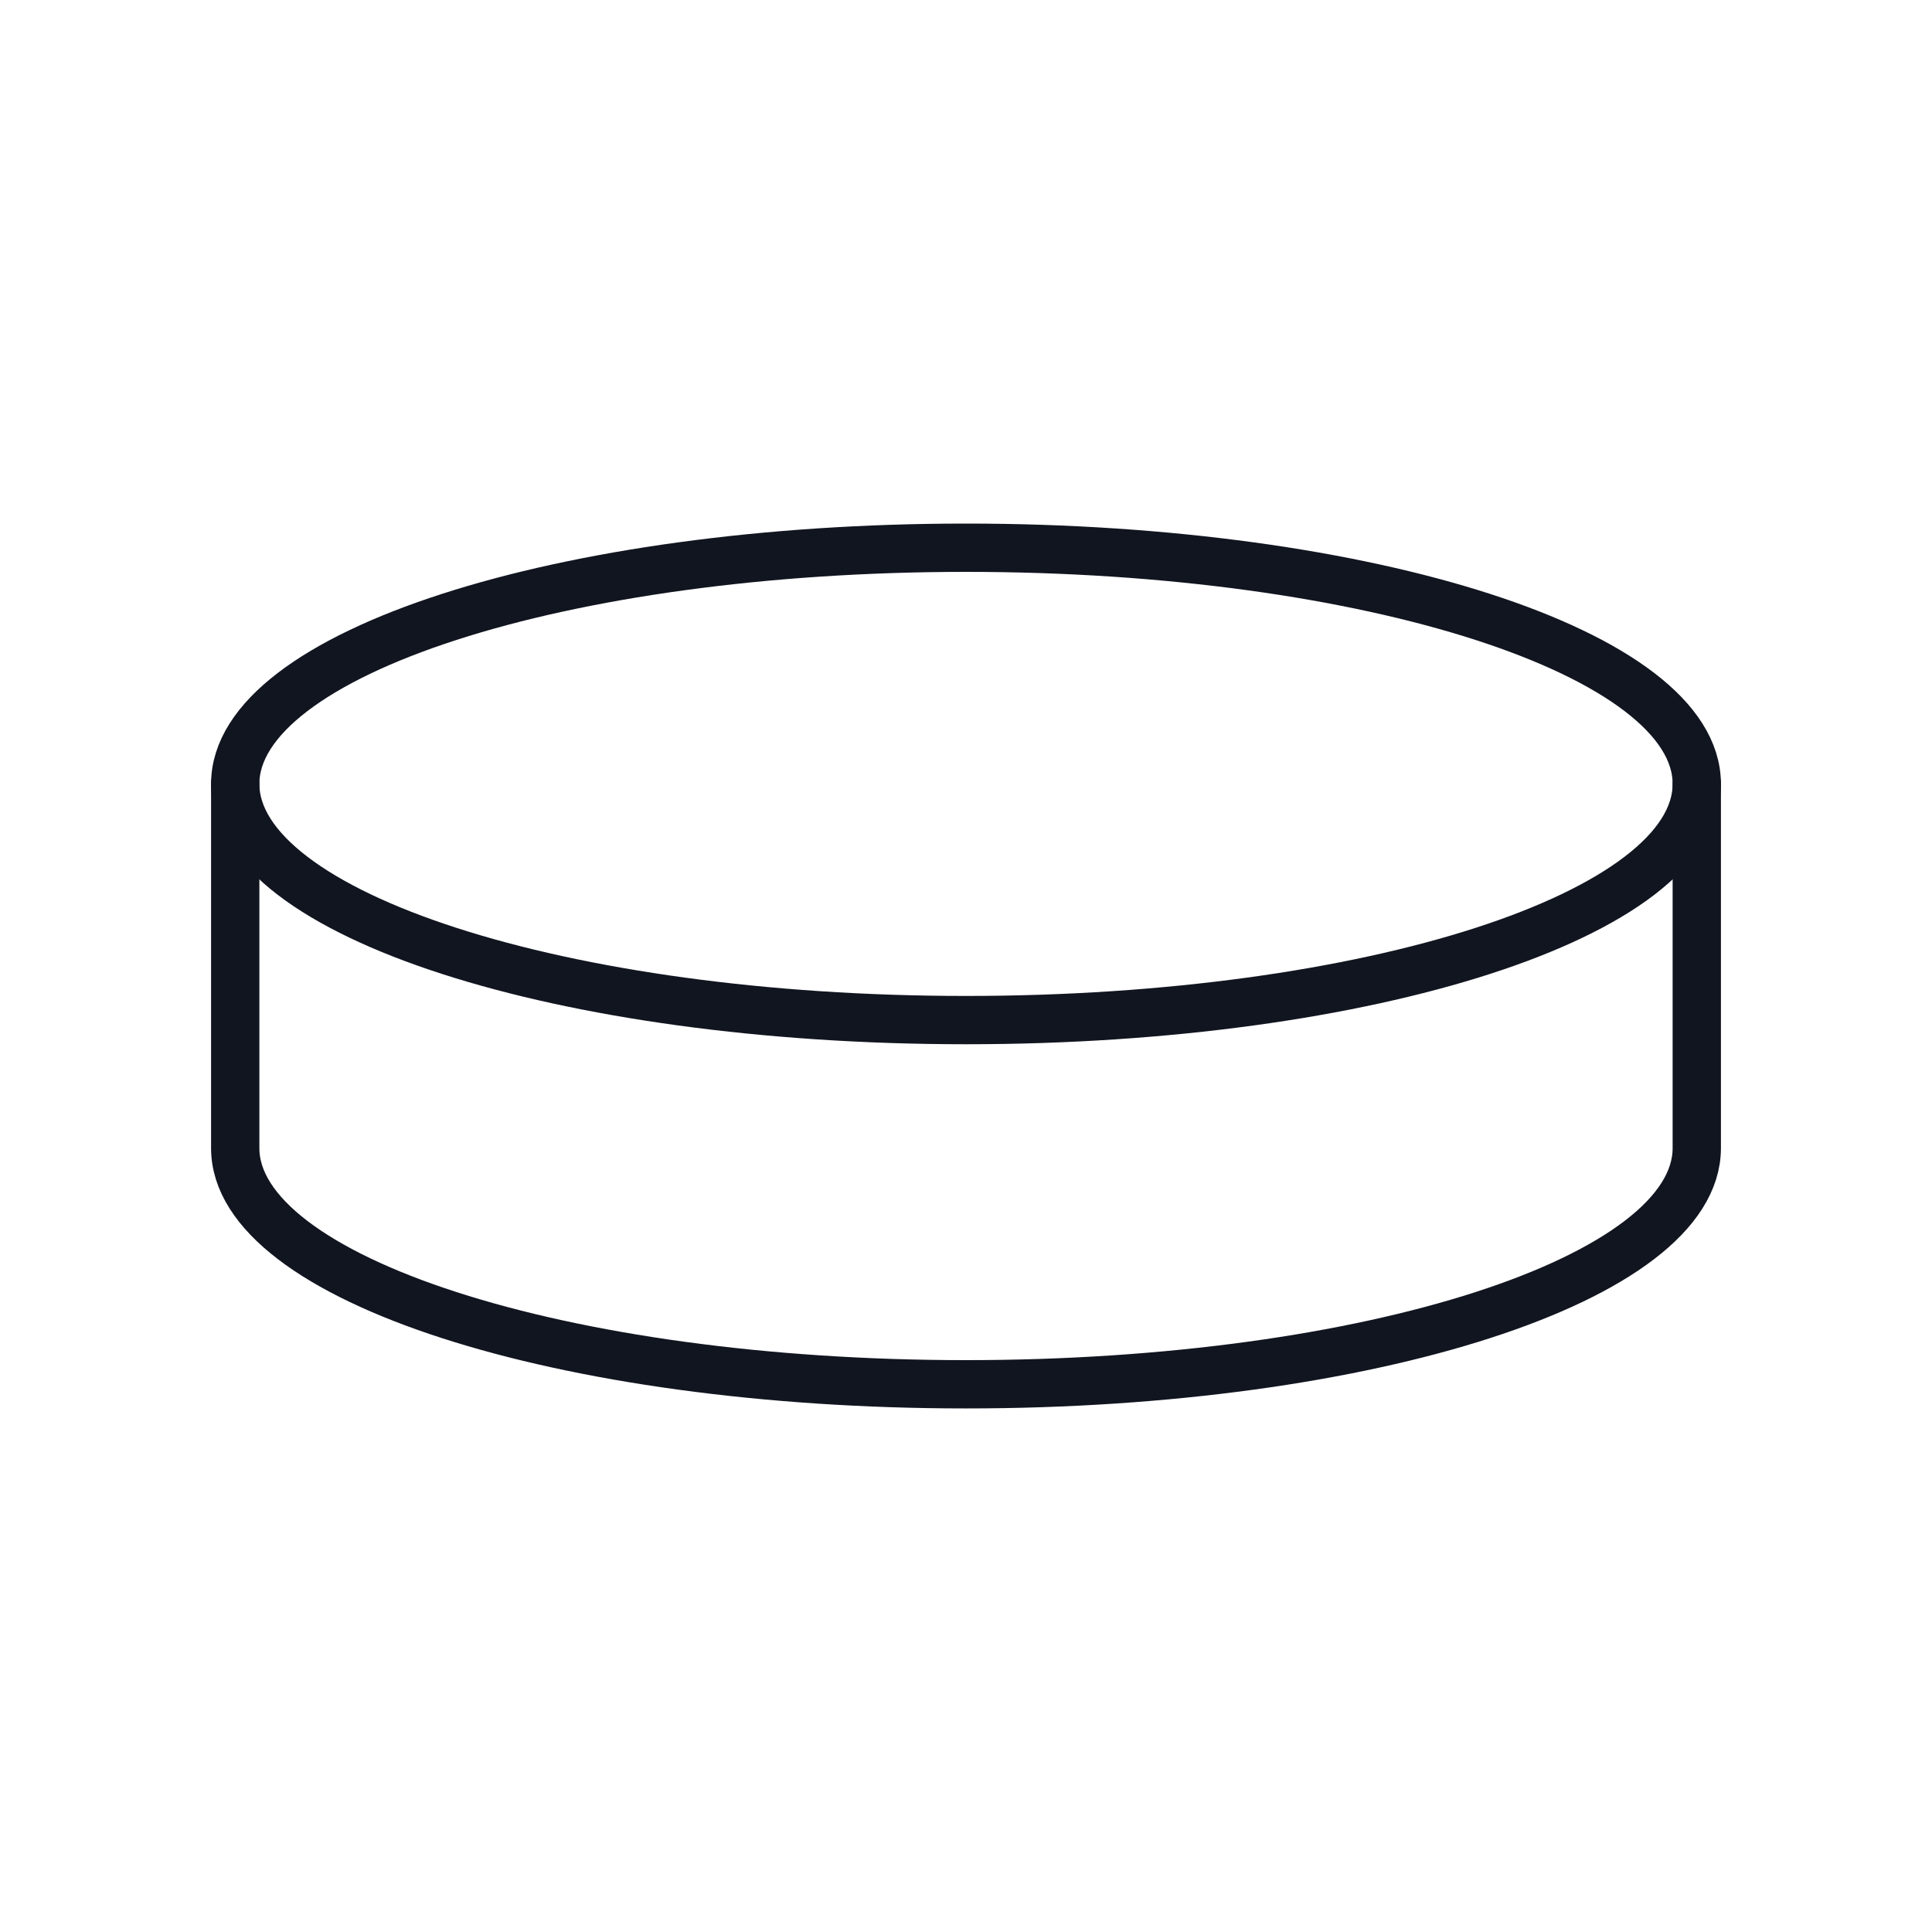
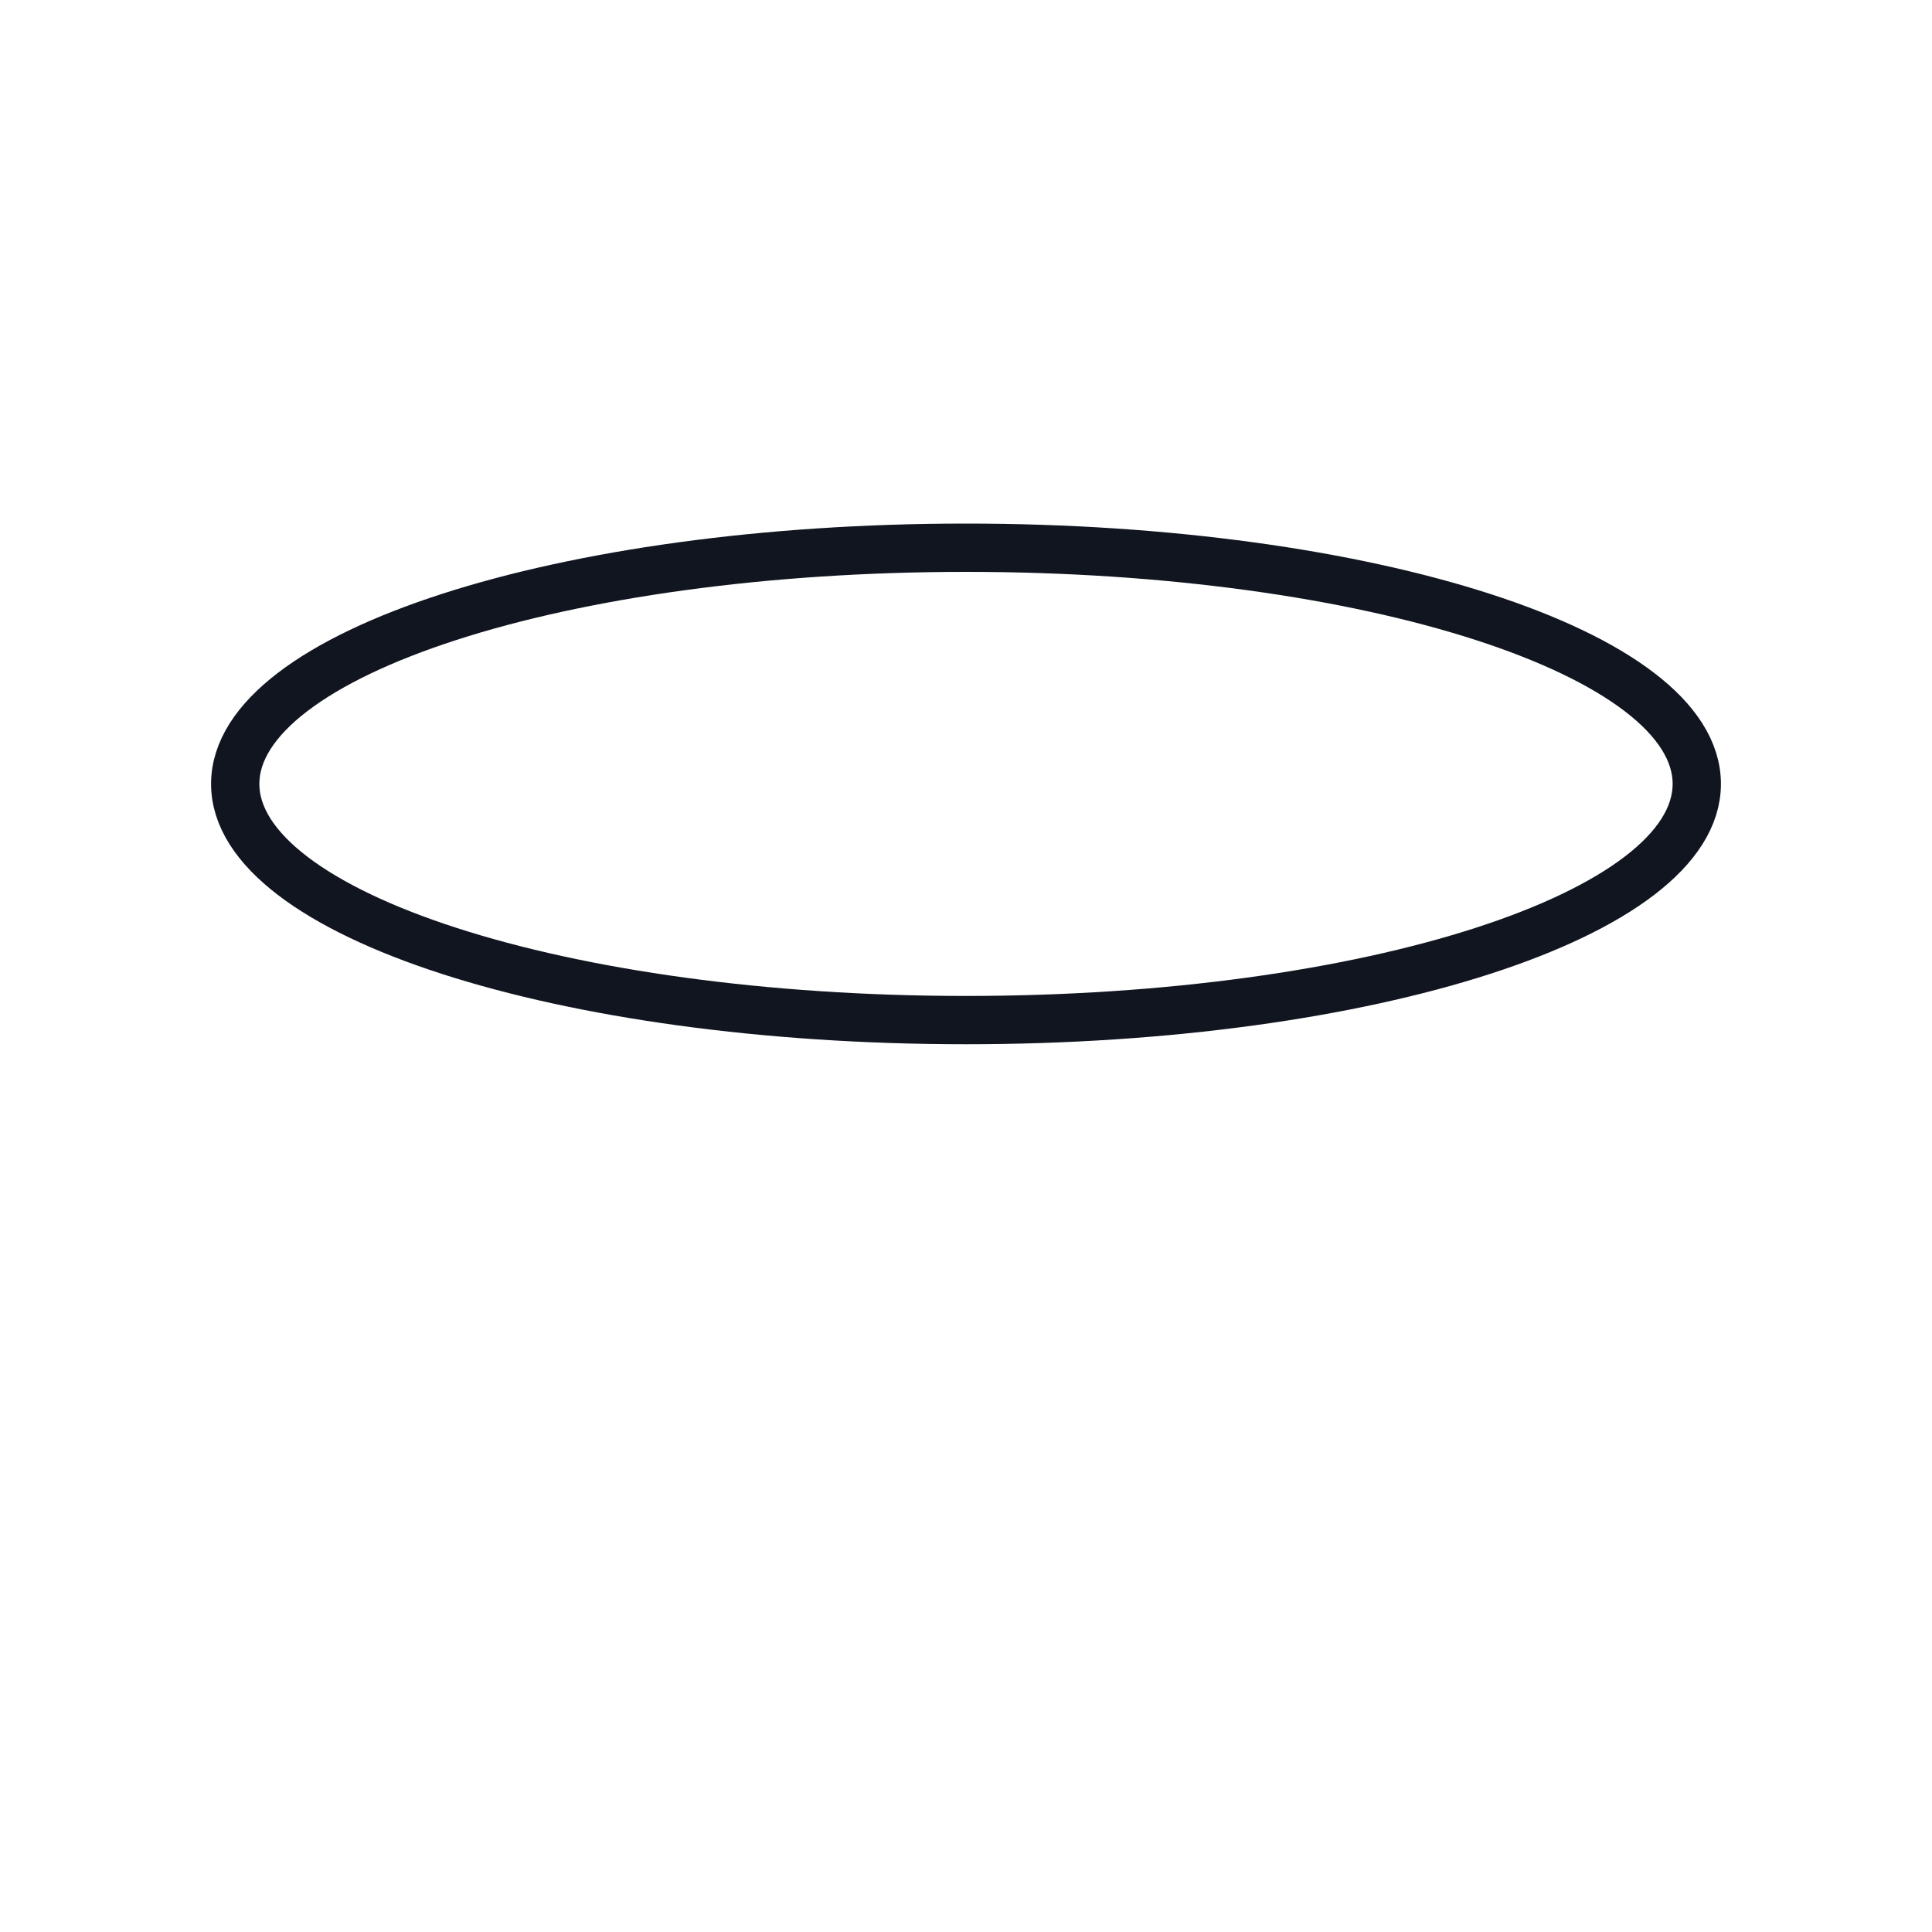
<svg xmlns="http://www.w3.org/2000/svg" width="400" height="400" viewBox="0 0 400 400" fill="none">
  <path d="M200 211.2C283.561 211.2 351.3 189.307 351.3 162.3C351.3 135.294 283.561 113.4 200 113.4C116.44 113.4 48.7 135.294 48.7 162.3C48.7 189.307 116.44 211.2 200 211.2Z" stroke="#111520" stroke-width="10" stroke-miterlimit="10" stroke-linecap="round" stroke-linejoin="round" />
-   <path d="M48.7 162.301V237.701C48.7 264.701 116.4 286.601 200 286.601C283.6 286.601 351.3 264.701 351.3 237.701V162.301" stroke="#111520" stroke-width="10" stroke-miterlimit="10" stroke-linecap="round" stroke-linejoin="round" />
</svg>